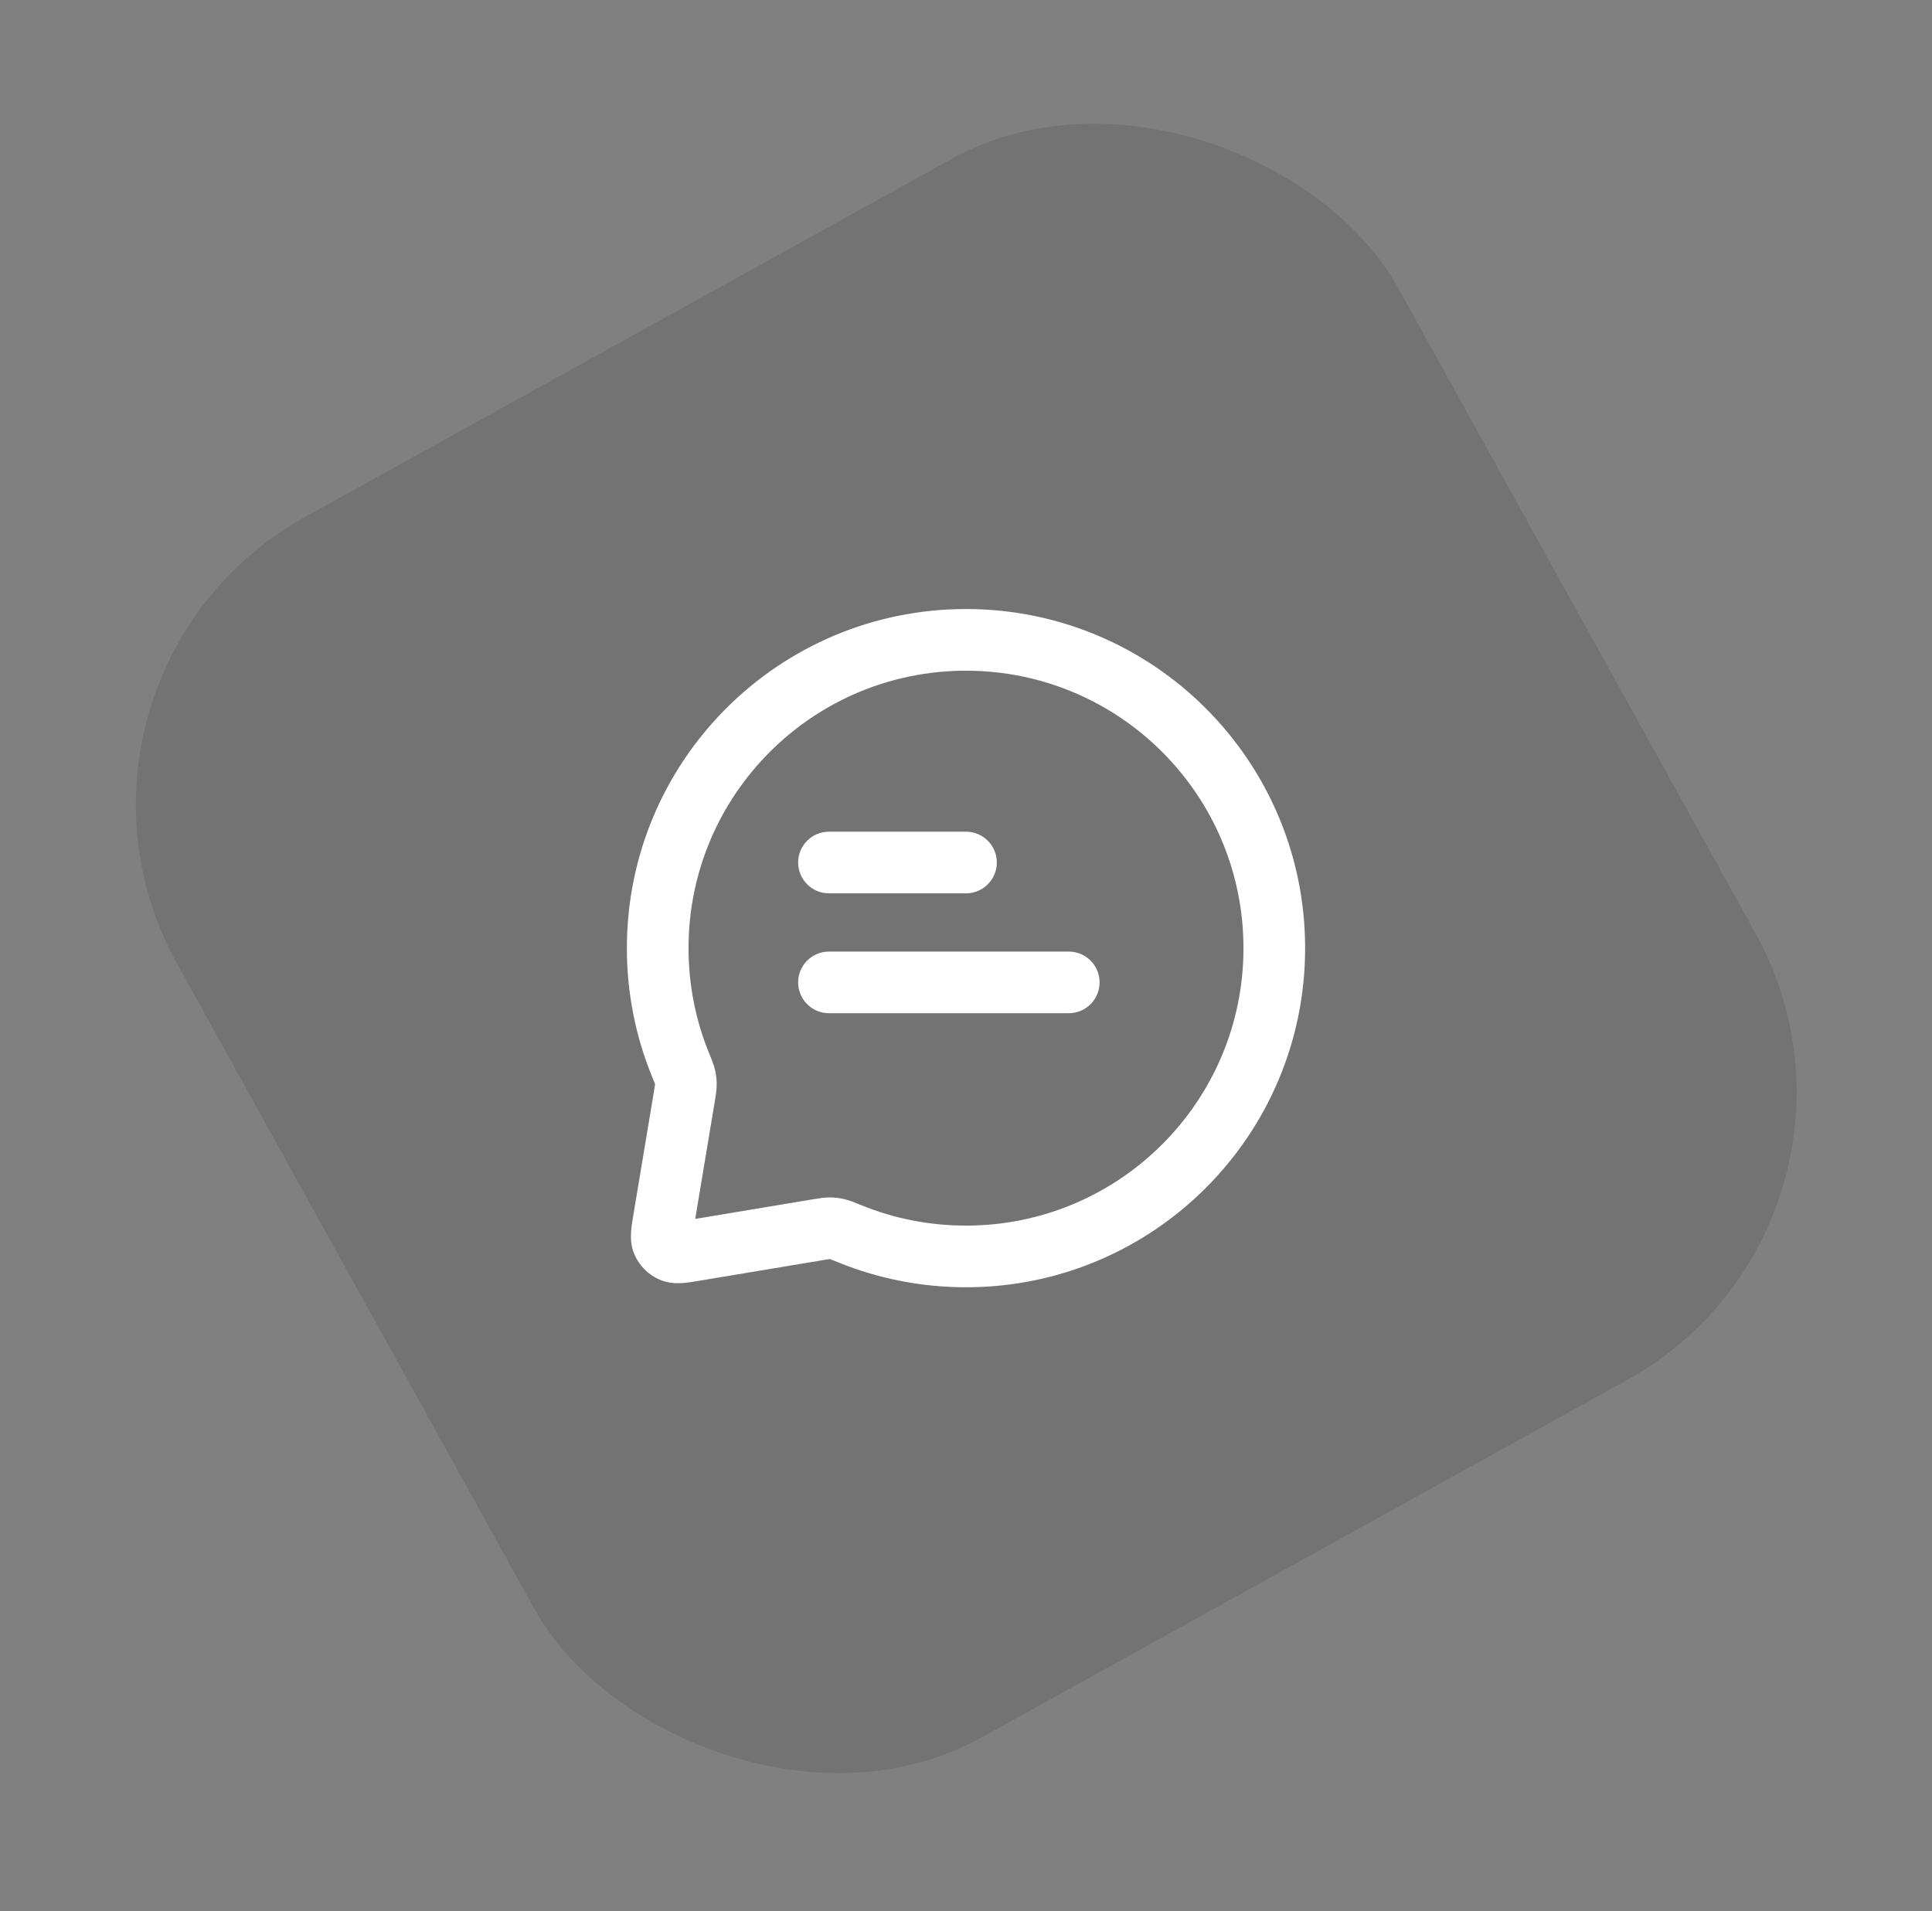
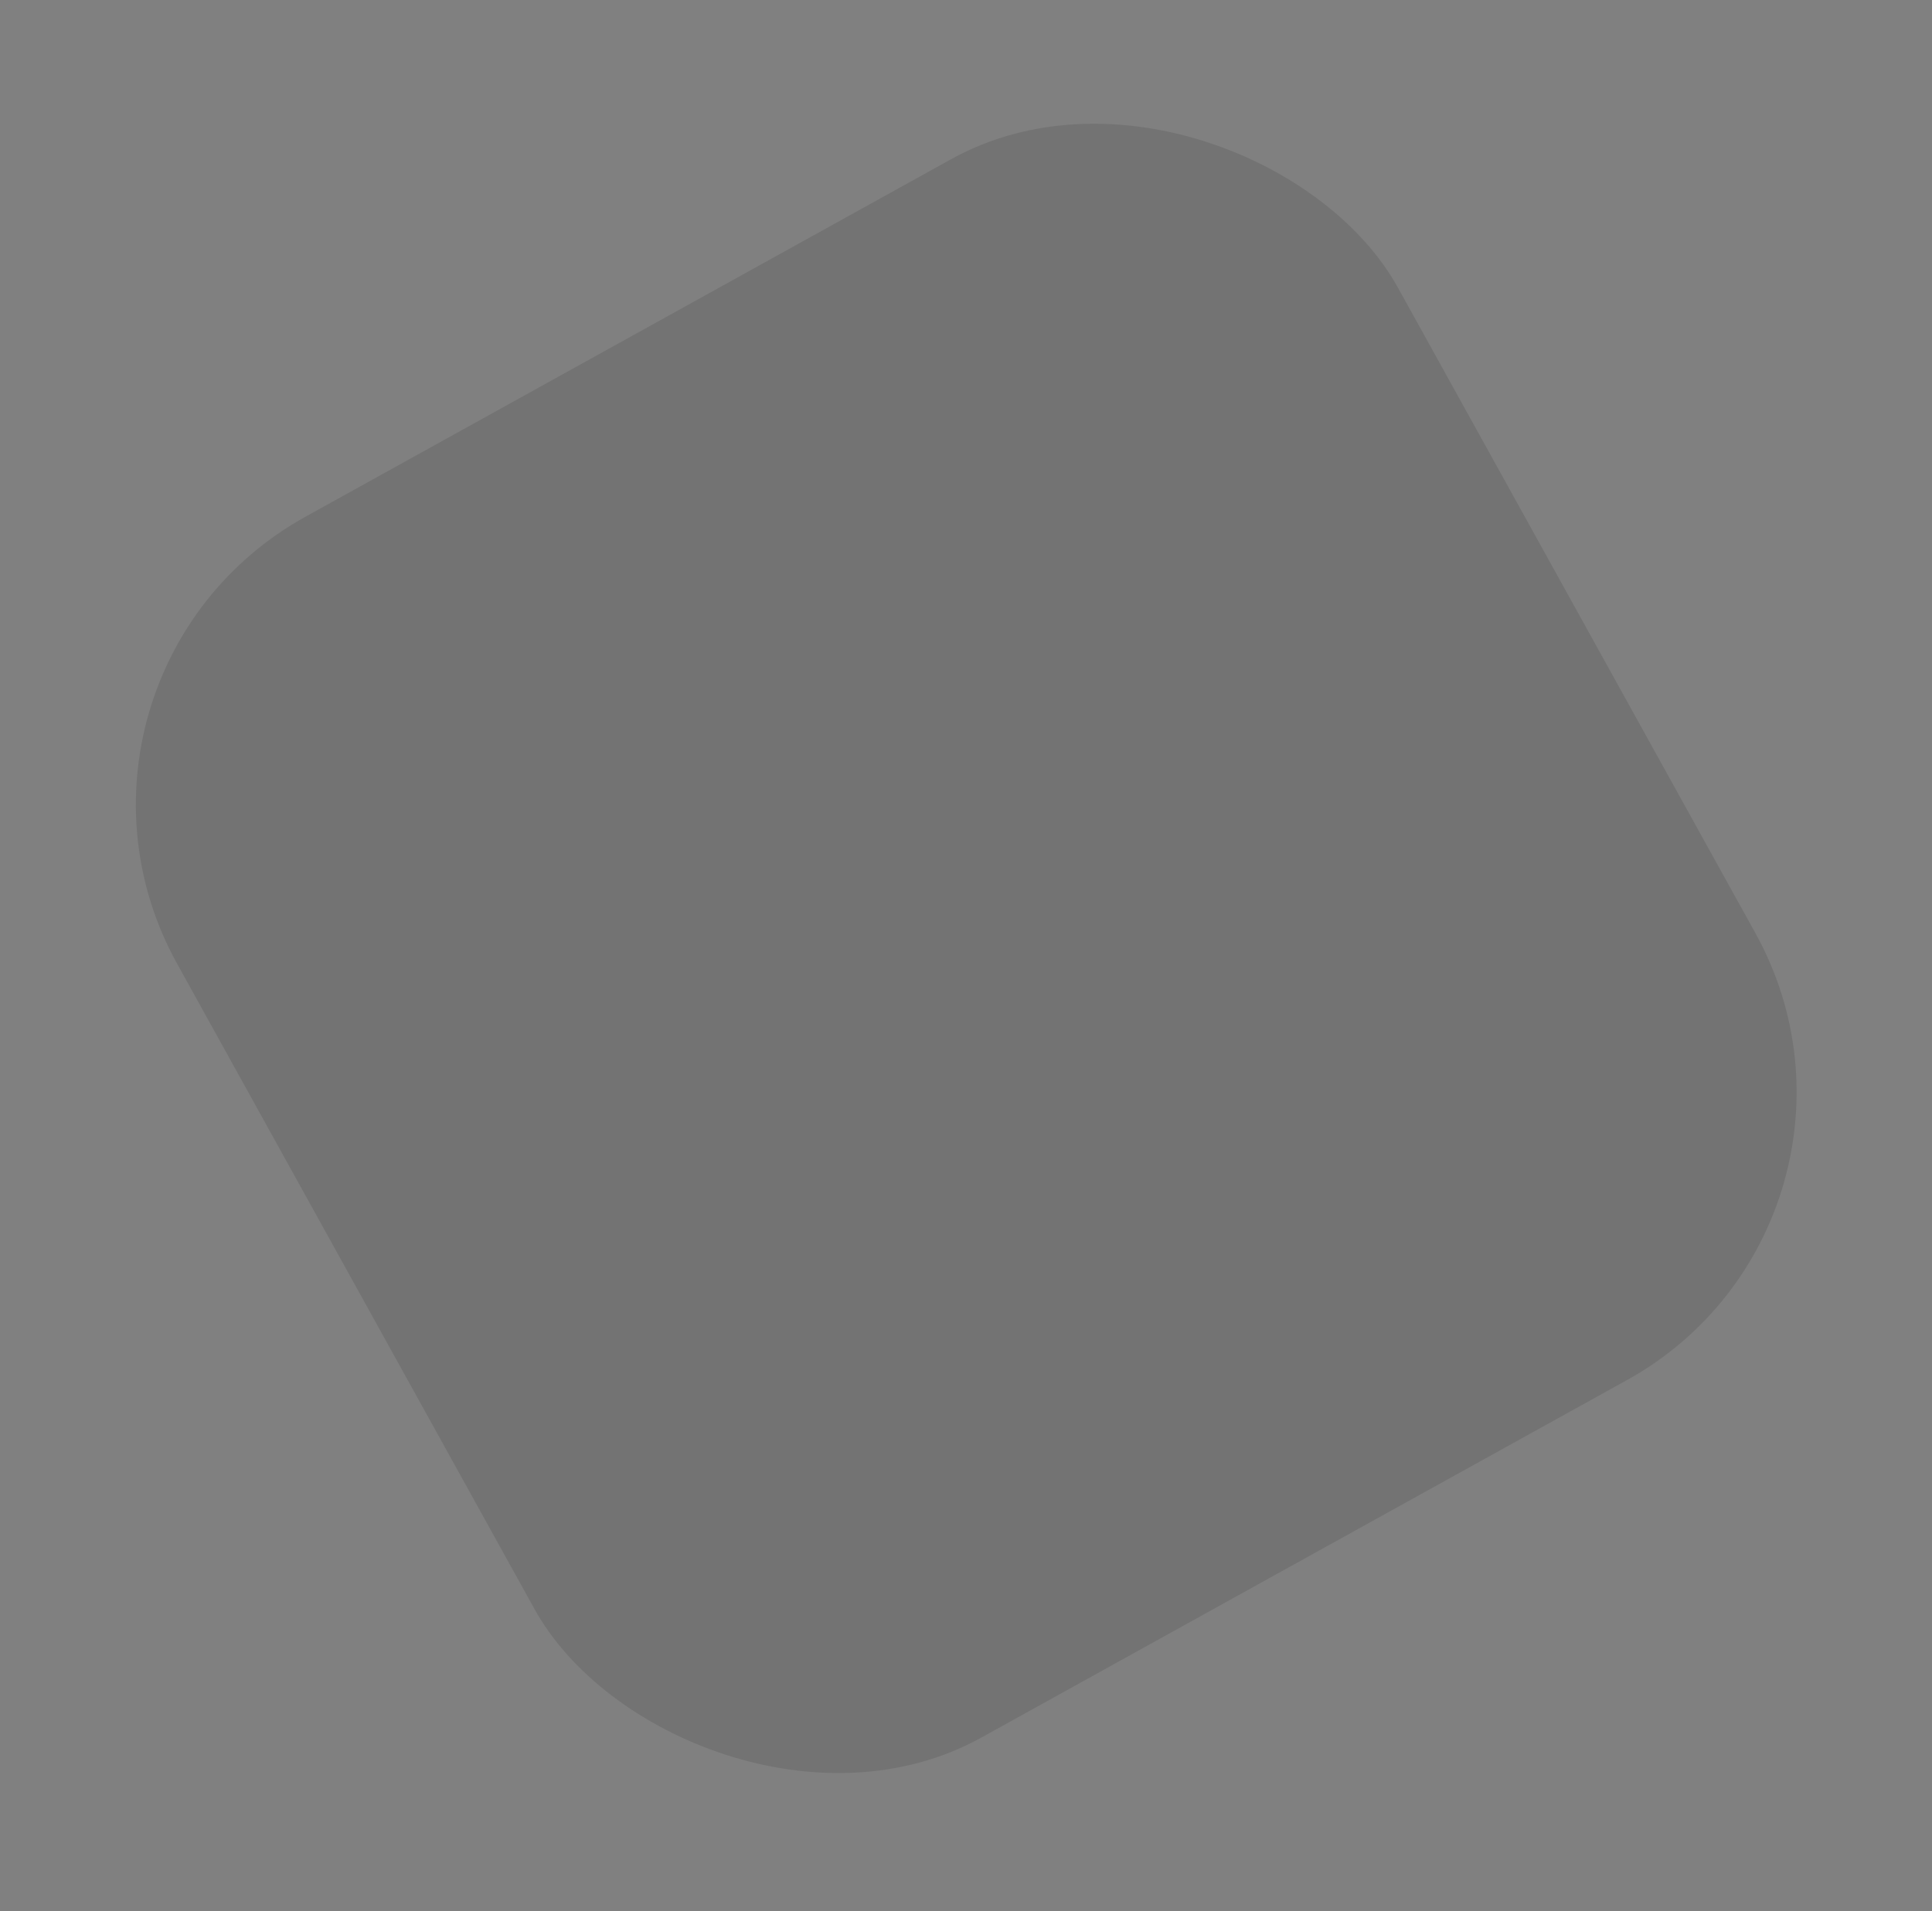
<svg xmlns="http://www.w3.org/2000/svg" width="94" height="93" viewBox="0 0 94 93" fill="none">
  <rect x="0" y="0" width="94" height="93" fill="#808080" stroke="none" />
  <rect opacity="0.1" x="0.865" y="32.894" width="67.899" height="67.899" rx="16" transform="rotate(-28.977 0.865 32.894)" fill="black" />
-   <path fill-rule="evenodd" clip-rule="evenodd" d="M30.5 46.135C30.5 37.022 37.887 29.634 47 29.634C56.113 29.634 63.5 37.022 63.5 46.135C63.5 55.247 56.113 62.635 47 62.635C44.808 62.635 42.712 62.206 40.795 61.428C40.62 61.357 40.517 61.315 40.44 61.286C40.409 61.274 40.391 61.268 40.382 61.265C40.38 61.265 40.379 61.265 40.378 61.264C40.376 61.264 40.374 61.264 40.37 61.264C40.364 61.265 40.35 61.266 40.328 61.269C40.263 61.278 40.177 61.292 40.018 61.319L34.042 62.315C33.772 62.36 33.48 62.409 33.227 62.428C32.954 62.448 32.534 62.454 32.094 62.265C31.544 62.029 31.105 61.591 30.869 61.041C30.68 60.6 30.686 60.181 30.707 59.907C30.726 59.655 30.774 59.362 30.82 59.092L31.816 53.117C31.842 52.958 31.856 52.871 31.865 52.806C31.868 52.784 31.869 52.771 31.87 52.764C31.87 52.761 31.87 52.758 31.87 52.756C31.87 52.755 31.87 52.754 31.869 52.753C31.866 52.744 31.86 52.725 31.849 52.694C31.82 52.617 31.778 52.514 31.707 52.34C30.928 50.422 30.5 48.327 30.5 46.135ZM47 32.635C39.544 32.635 33.5 38.679 33.5 46.135C33.5 47.933 33.851 49.646 34.486 51.211C34.496 51.235 34.506 51.26 34.517 51.285C34.62 51.537 34.735 51.82 34.794 52.082C34.847 52.321 34.87 52.529 34.87 52.774C34.87 53.042 34.825 53.314 34.785 53.547C34.782 53.568 34.778 53.589 34.775 53.61L33.825 59.31L39.524 58.36C39.545 58.356 39.566 58.353 39.588 58.349C39.821 58.31 40.093 58.264 40.36 58.264C40.606 58.264 40.813 58.287 41.053 58.341C41.315 58.4 41.597 58.515 41.85 58.618C41.874 58.628 41.899 58.638 41.923 58.648C43.489 59.284 45.201 59.635 47 59.635C54.456 59.635 60.5 53.59 60.5 46.135C60.5 38.679 54.456 32.635 47 32.635ZM38.833 41.968C38.833 41.139 39.505 40.468 40.333 40.468H47C47.828 40.468 48.5 41.139 48.5 41.968C48.5 42.796 47.828 43.468 47 43.468H40.333C39.505 43.468 38.833 42.796 38.833 41.968ZM38.833 47.801C38.833 46.973 39.505 46.301 40.333 46.301H52C52.828 46.301 53.5 46.973 53.5 47.801C53.5 48.63 52.828 49.301 52 49.301H40.333C39.505 49.301 38.833 48.63 38.833 47.801Z" fill="white" />
</svg>